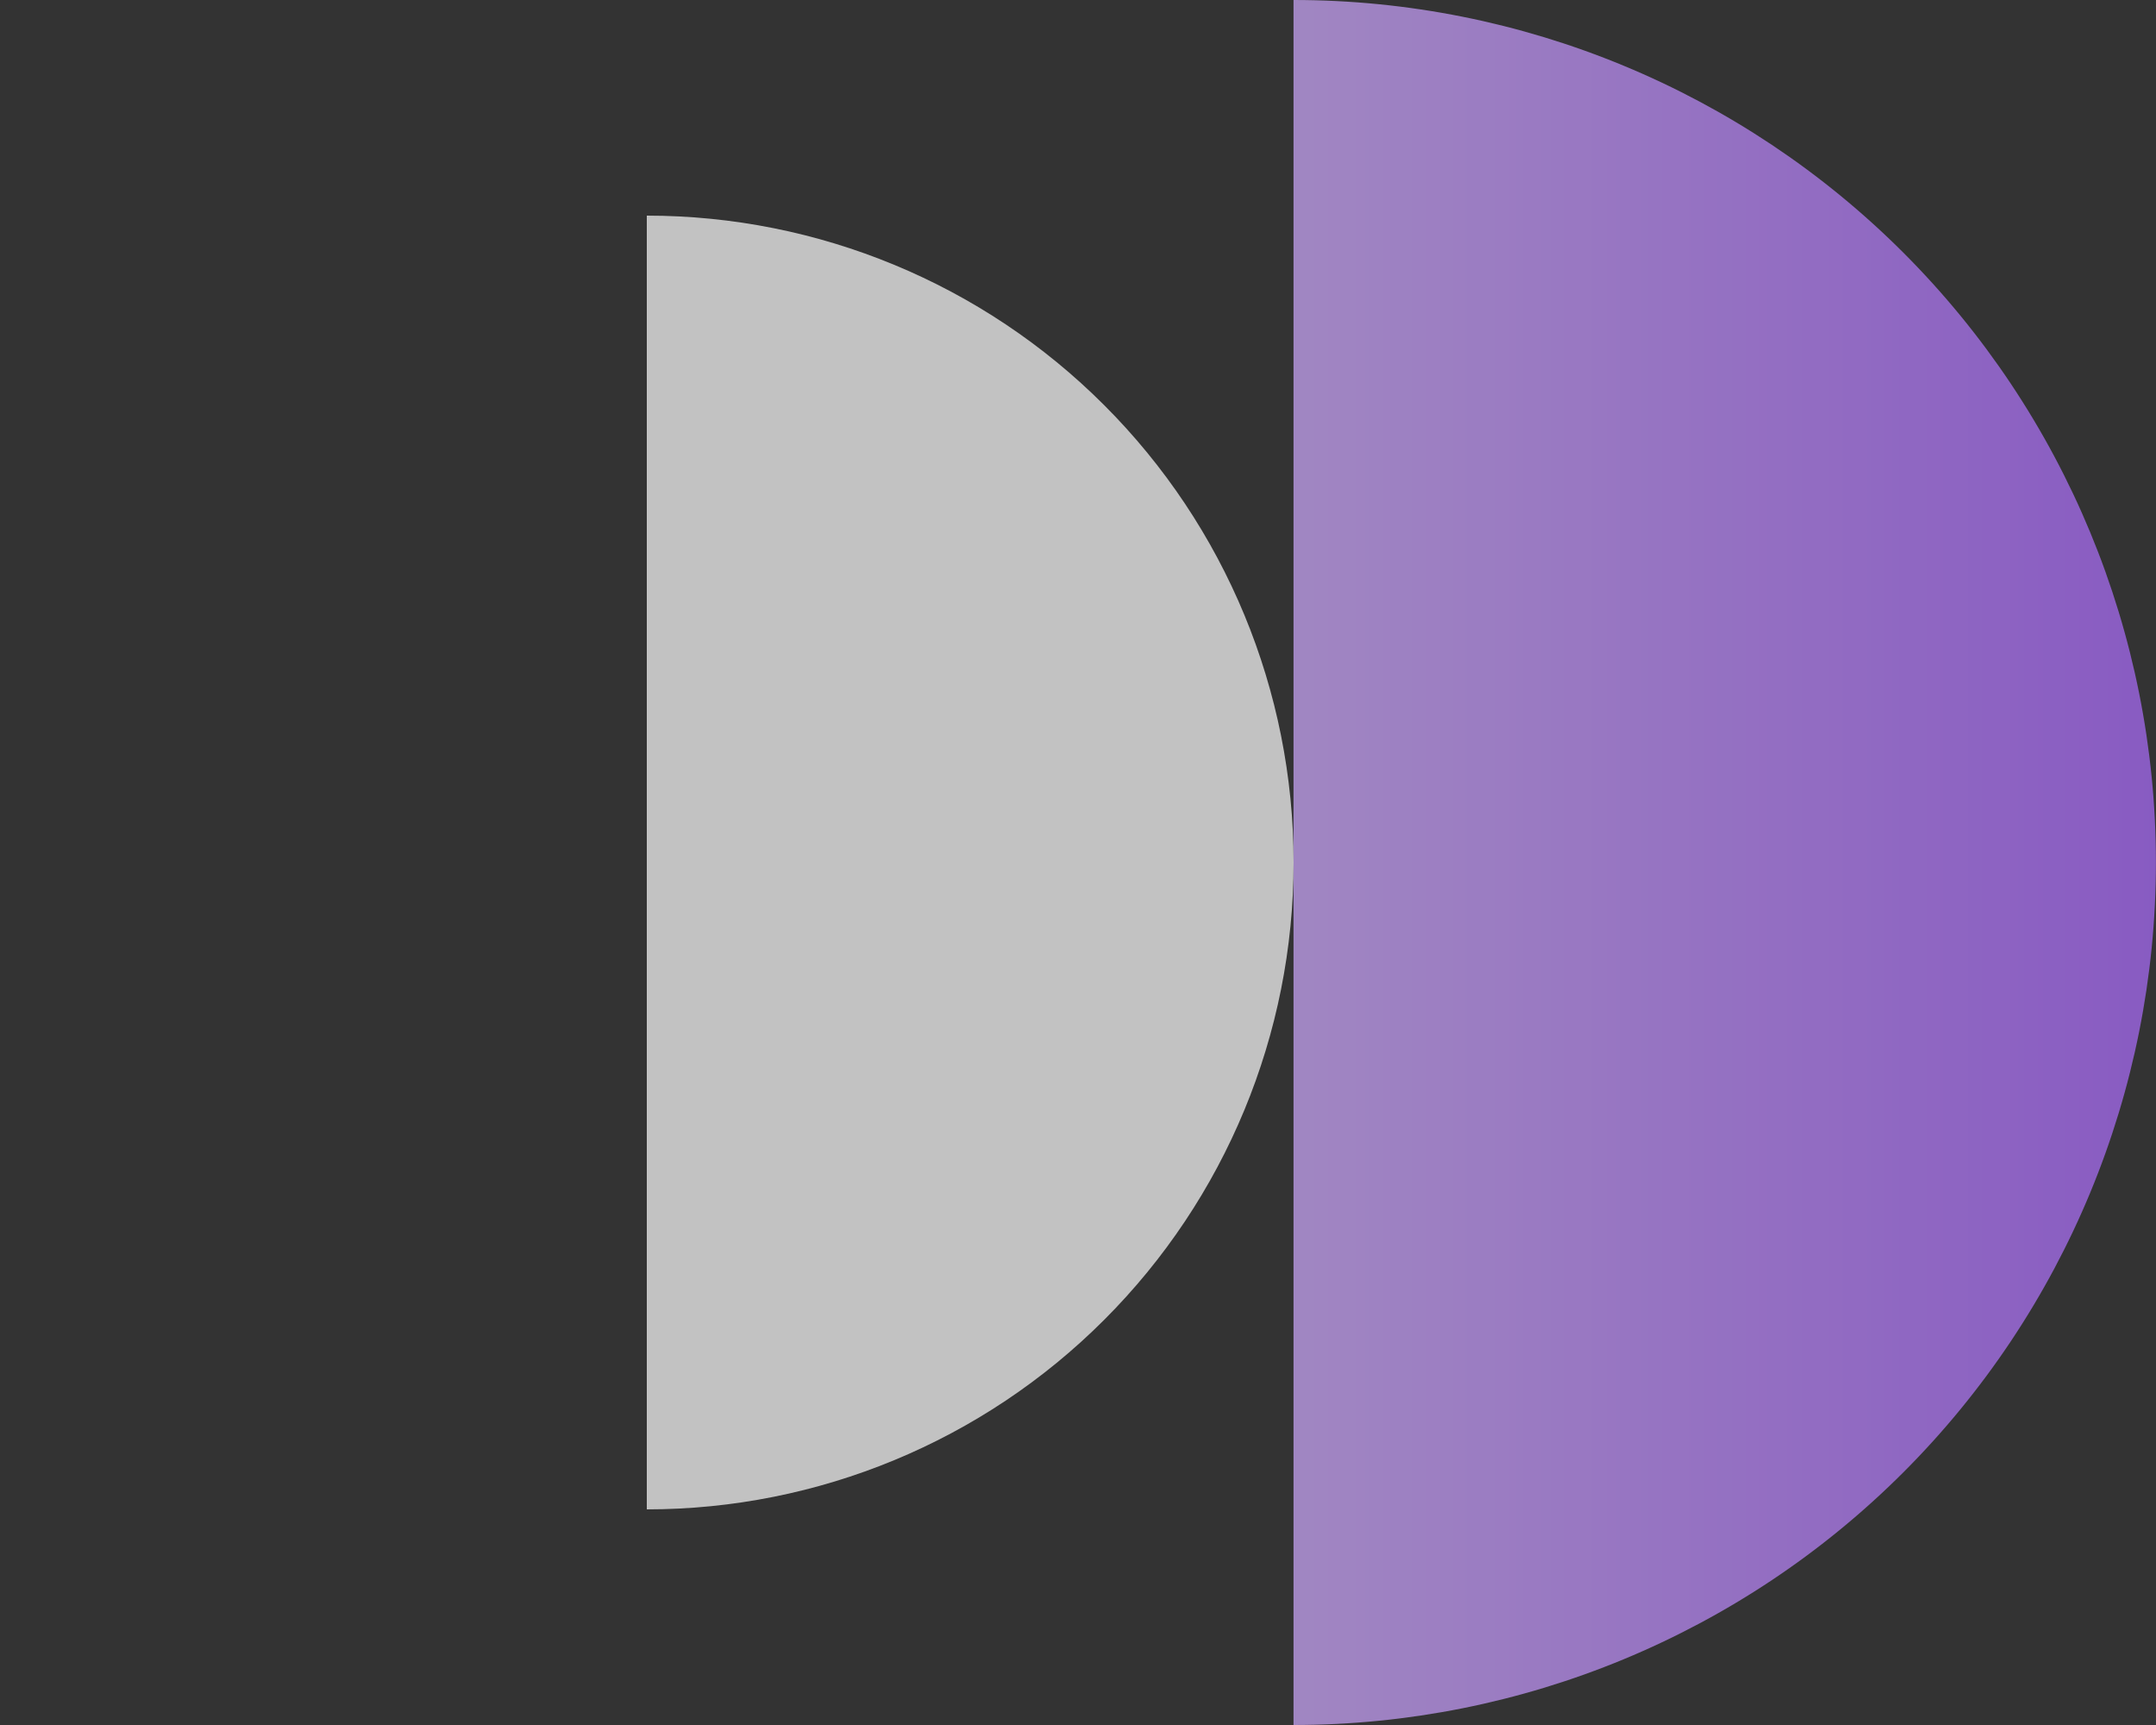
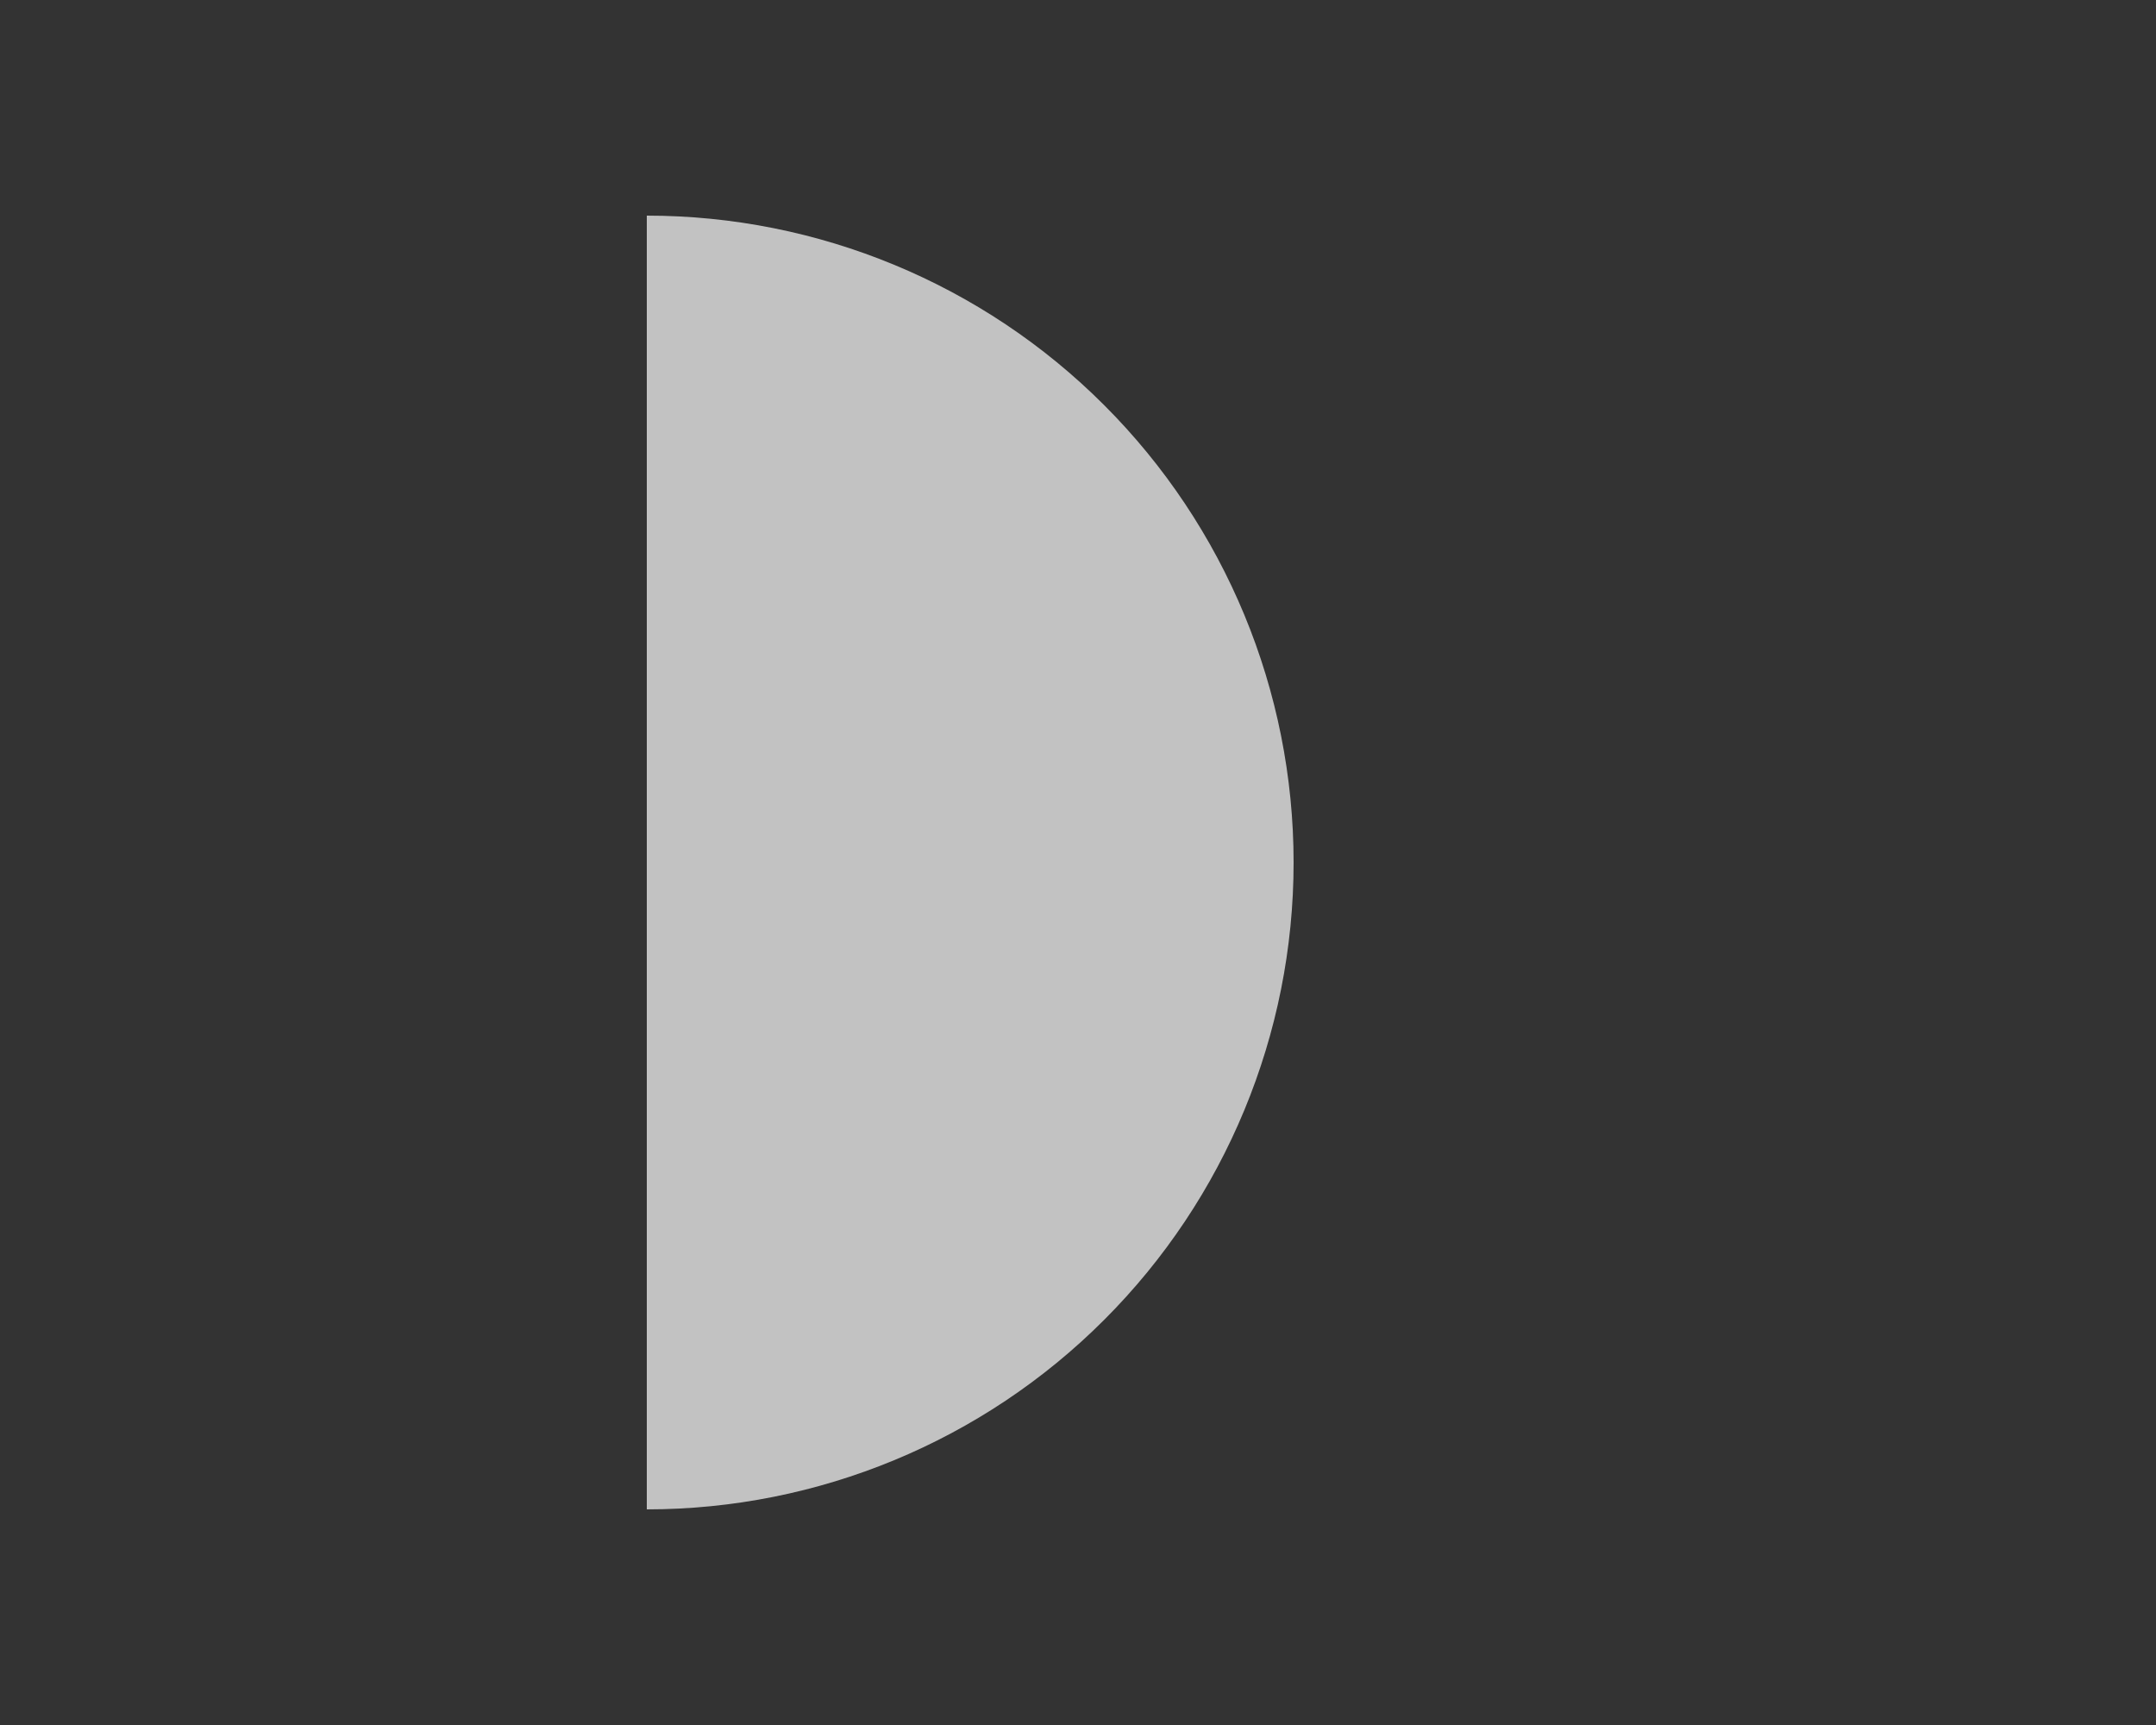
<svg xmlns="http://www.w3.org/2000/svg" width="25" height="20" viewBox="0 0 25 20" fill="none">
  <rect x="0" y="0" width="25" height="20" fill="#333333" stroke="none" />
  <g opacity="0.7">
-     <path d="M14.999 20C17.651 20 20.195 18.946 22.07 17.071C23.945 15.196 24.999 12.652 24.999 10C24.999 7.348 23.945 4.804 22.07 2.929C20.195 1.054 17.651 7.92819e-08 14.999 -4.37114e-07L14.999 10L14.999 20Z" fill="url(#paint0_linear_1859_1285)" />
    <path d="M7.5 17.5C9.489 17.5 11.397 16.71 12.803 15.303C14.21 13.897 15 11.989 15 10C15 8.011 14.21 6.103 12.803 4.697C11.397 3.29 9.489 2.5 7.5 2.5L7.5 10L7.5 17.5Z" fill="white" />
  </g>
  <defs>
    <linearGradient id="paint0_linear_1859_1285" x1="24.999" y1="10" x2="10.156" y2="10" gradientUnits="userSpaceOnUse">
      <stop stop-color="#AD6CFF" />
      <stop offset="1" stop-color="#E0C8FF" />
    </linearGradient>
  </defs>
</svg>